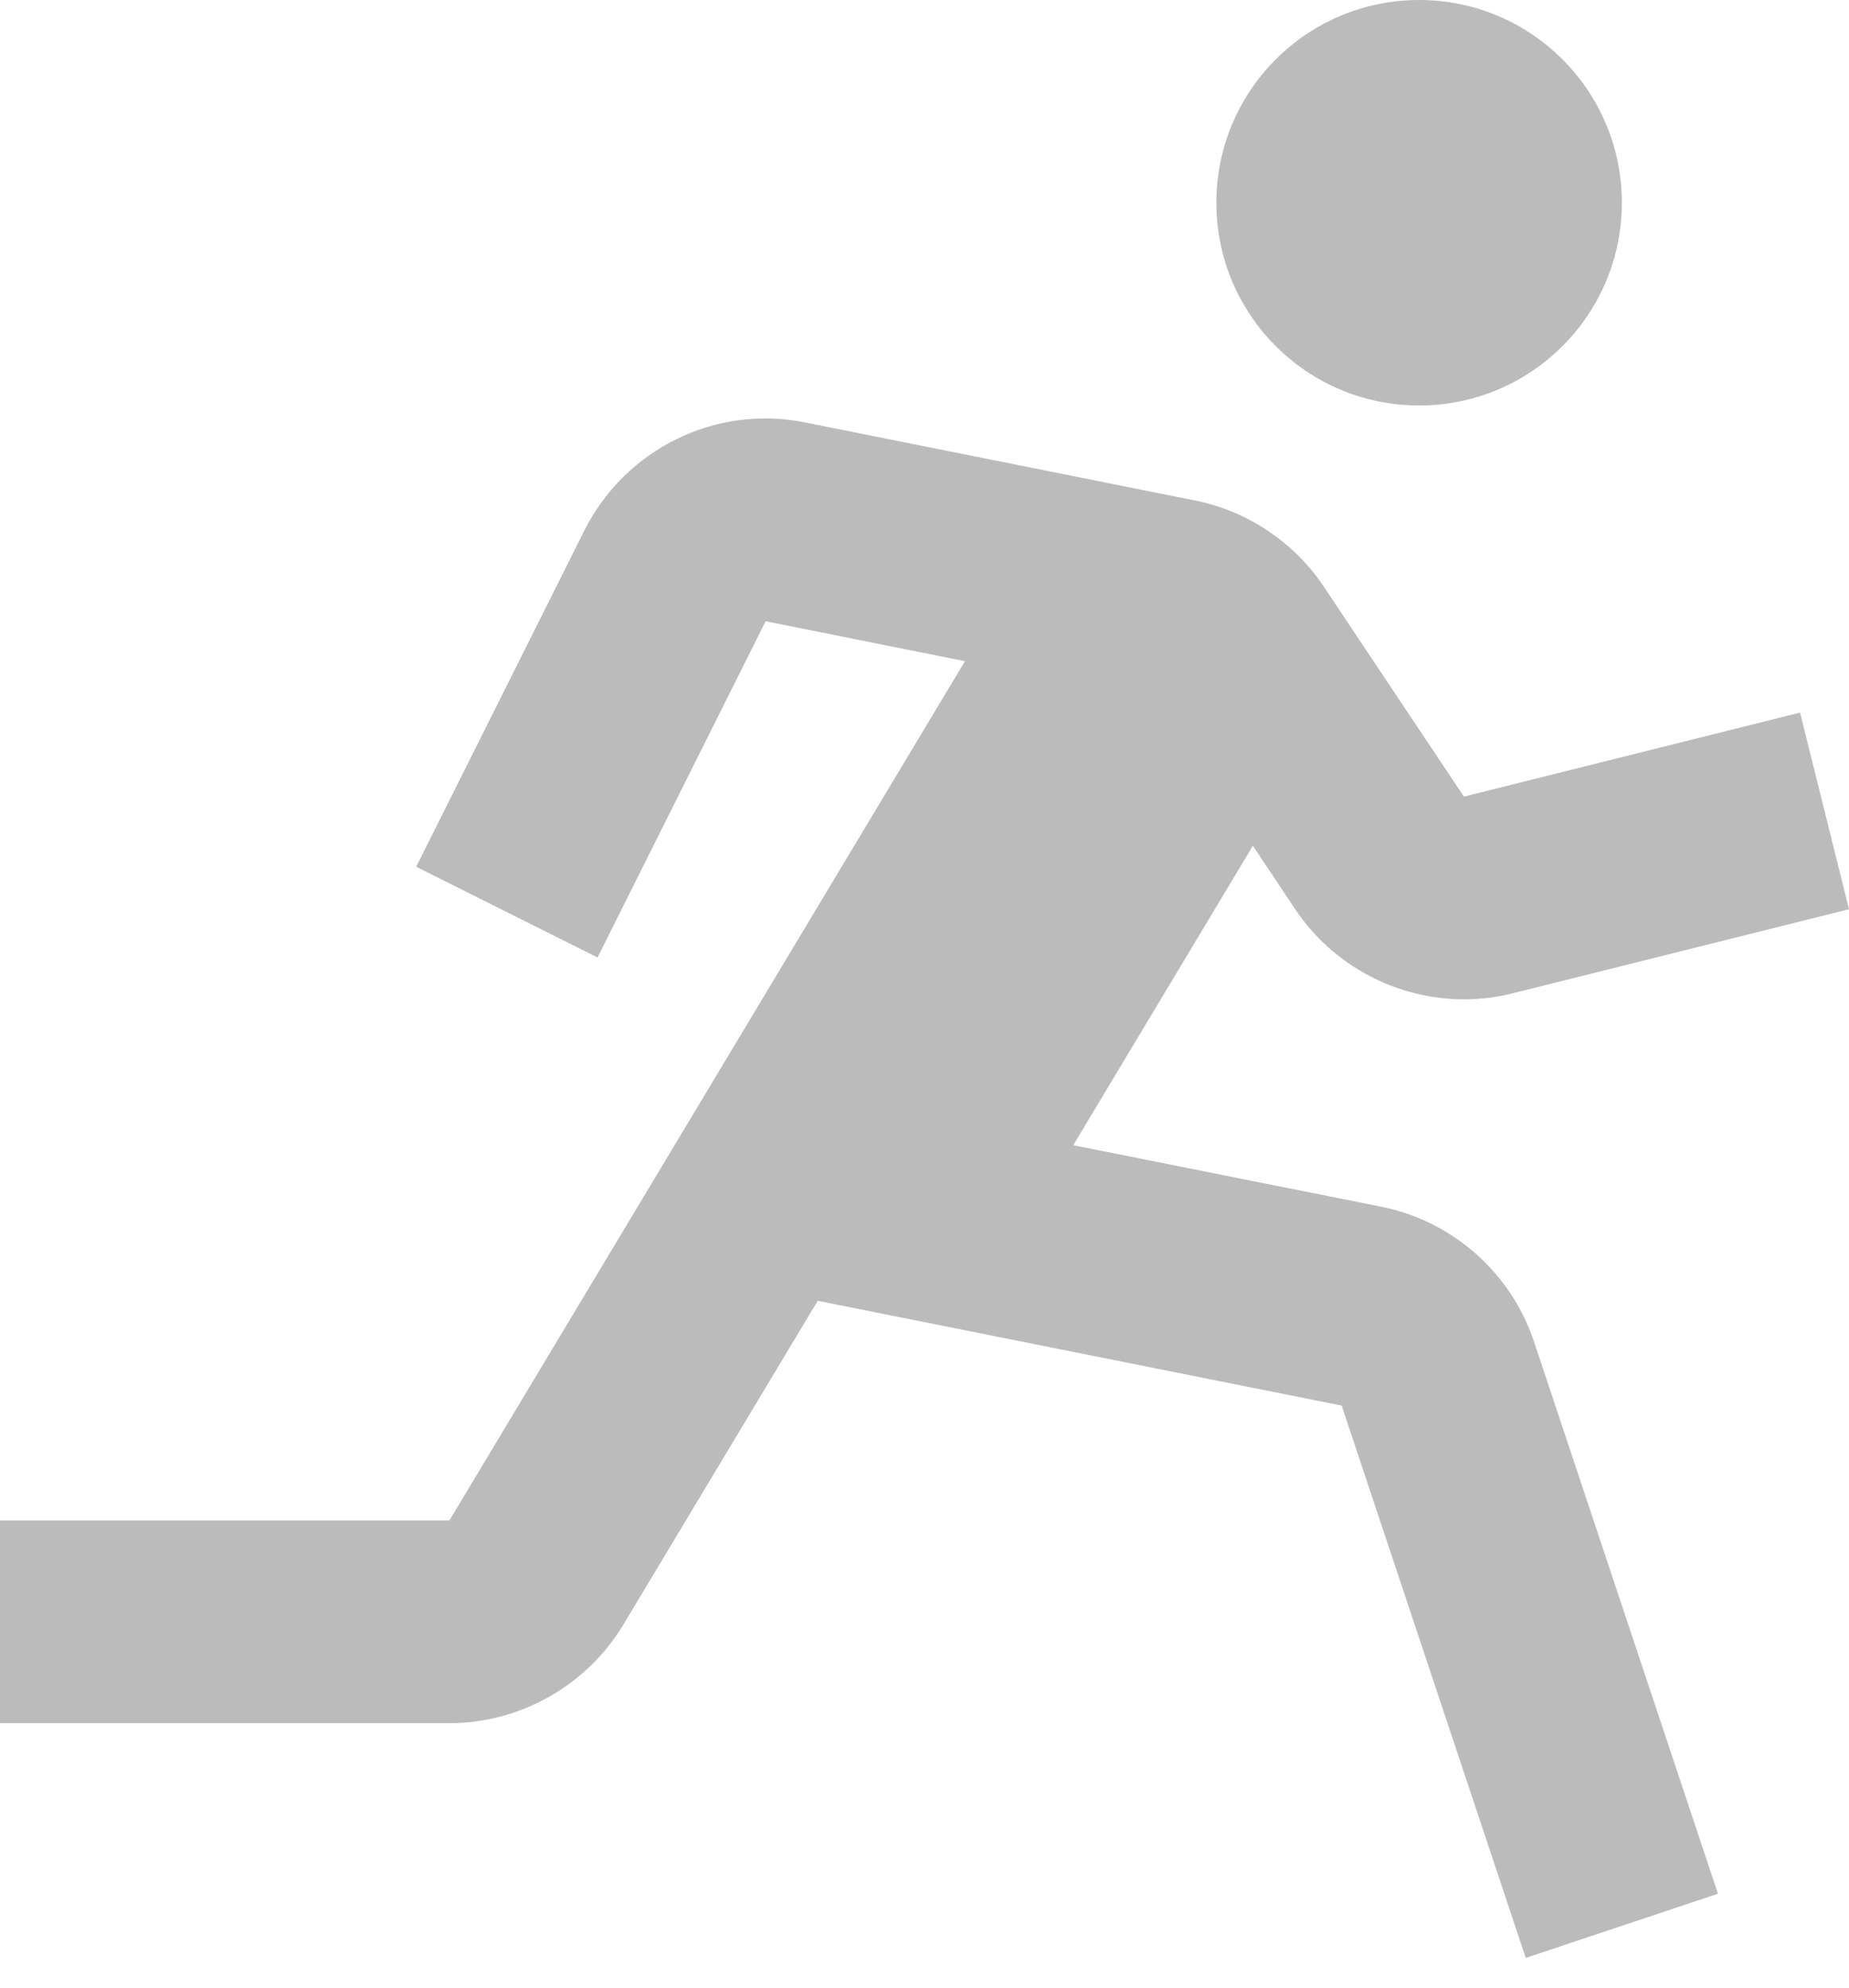
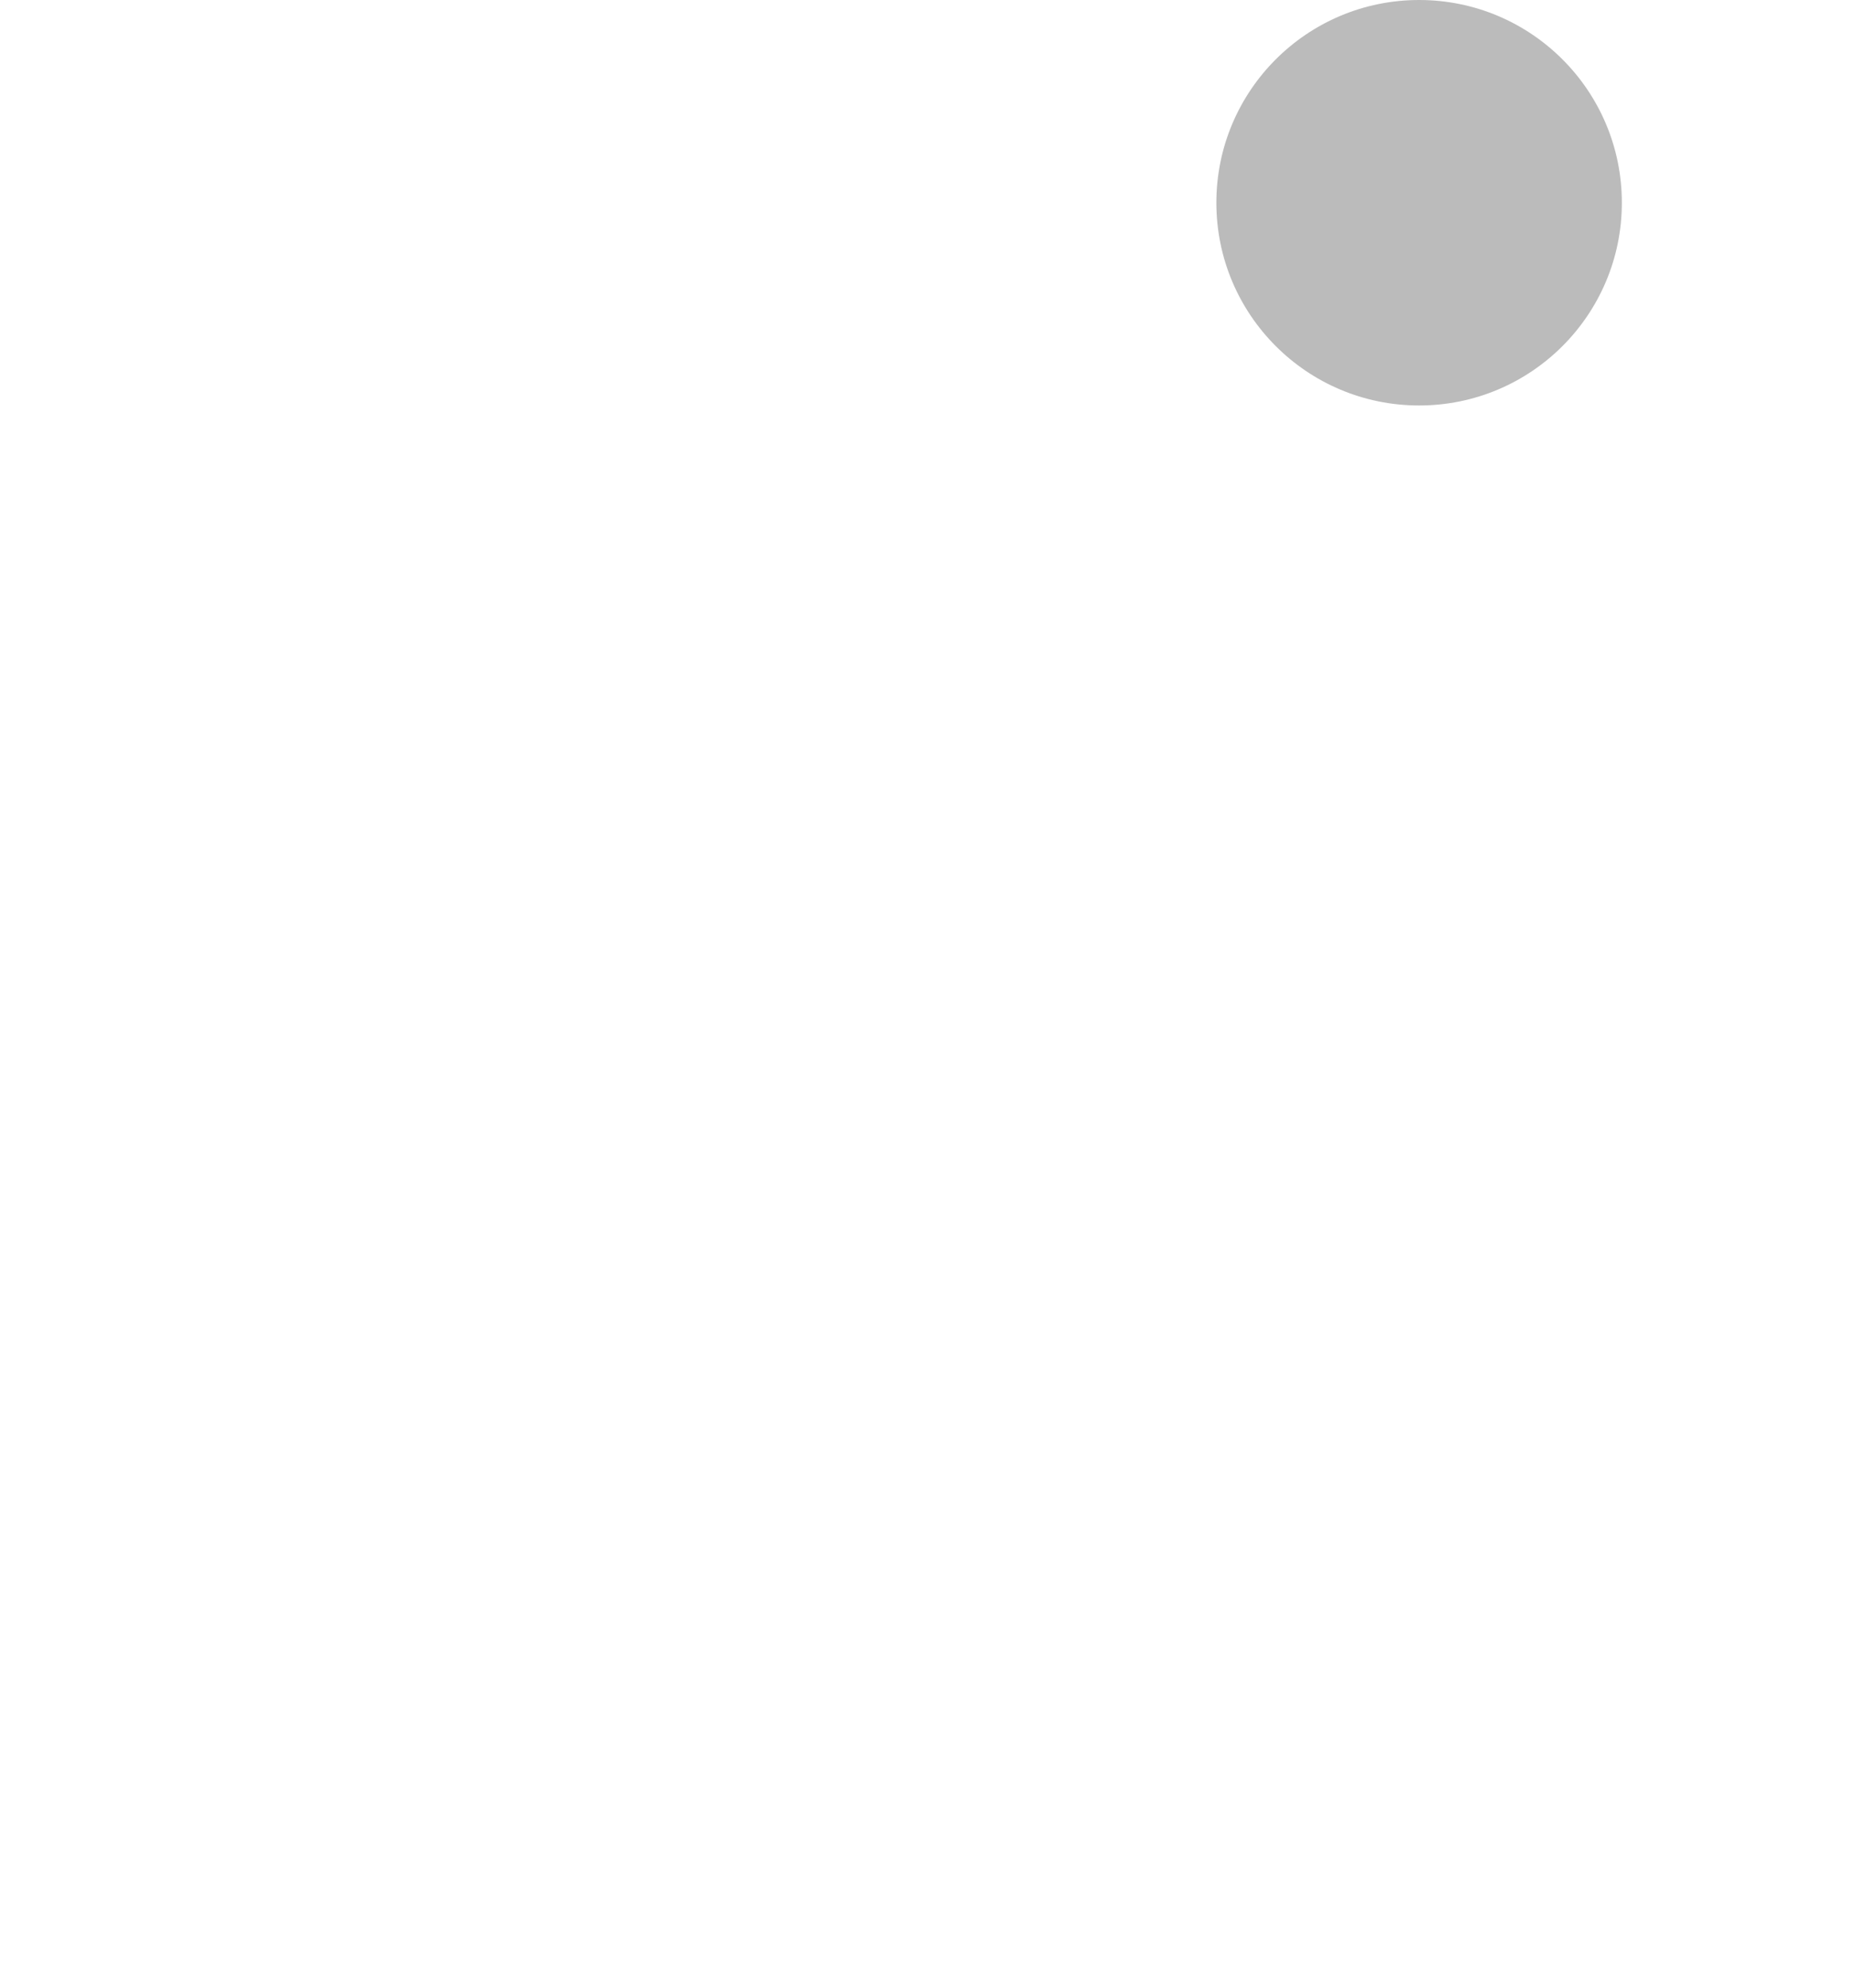
<svg xmlns="http://www.w3.org/2000/svg" width="40px" height="43px" viewBox="0 0 40 43" version="1.1">
  <title>no_1</title>
  <g id="layout" stroke="none" stroke-width="1" fill="none" fill-rule="evenodd">
    <g id="1_feature" transform="translate(-231, -2865)" fill="#BBBBBB" fill-rule="nonzero">
      <g id="歴史" transform="translate(120, 2676)">
        <g id="data" transform="translate(0, 143)">
          <g id="no_1" transform="translate(111, 46)">
            <circle id="Oval" cx="30.7" cy="4.386" r="4.386" />
-             <path d="M28.018,19.668 C28.843,20.902 30.229,21.619 31.672,21.619 C32.022,21.619 32.378,21.576 32.728,21.488 L40,19.67 L38.941,15.416 L31.669,17.234 L28.645,12.701 C28.007,11.738 26.988,11.054 25.856,10.828 L17.422,9.14 C15.475,8.743 13.523,9.721 12.64,11.48 L9.004,18.751 L12.927,20.714 L16.563,13.44 L20.876,14.304 L9.723,32.893 L0,32.893 L0,37.279 L9.723,37.279 C11.254,37.279 12.694,36.463 13.484,35.149 L17.69,28.141 L29.025,30.408 L33.007,42.357 L37.165,40.969 L33.185,29.023 C32.689,27.534 31.426,26.417 29.882,26.106 L23.218,24.775 L27.104,18.297 L28.018,19.668 Z" id="Path" />
          </g>
        </g>
      </g>
    </g>
  </g>
</svg>